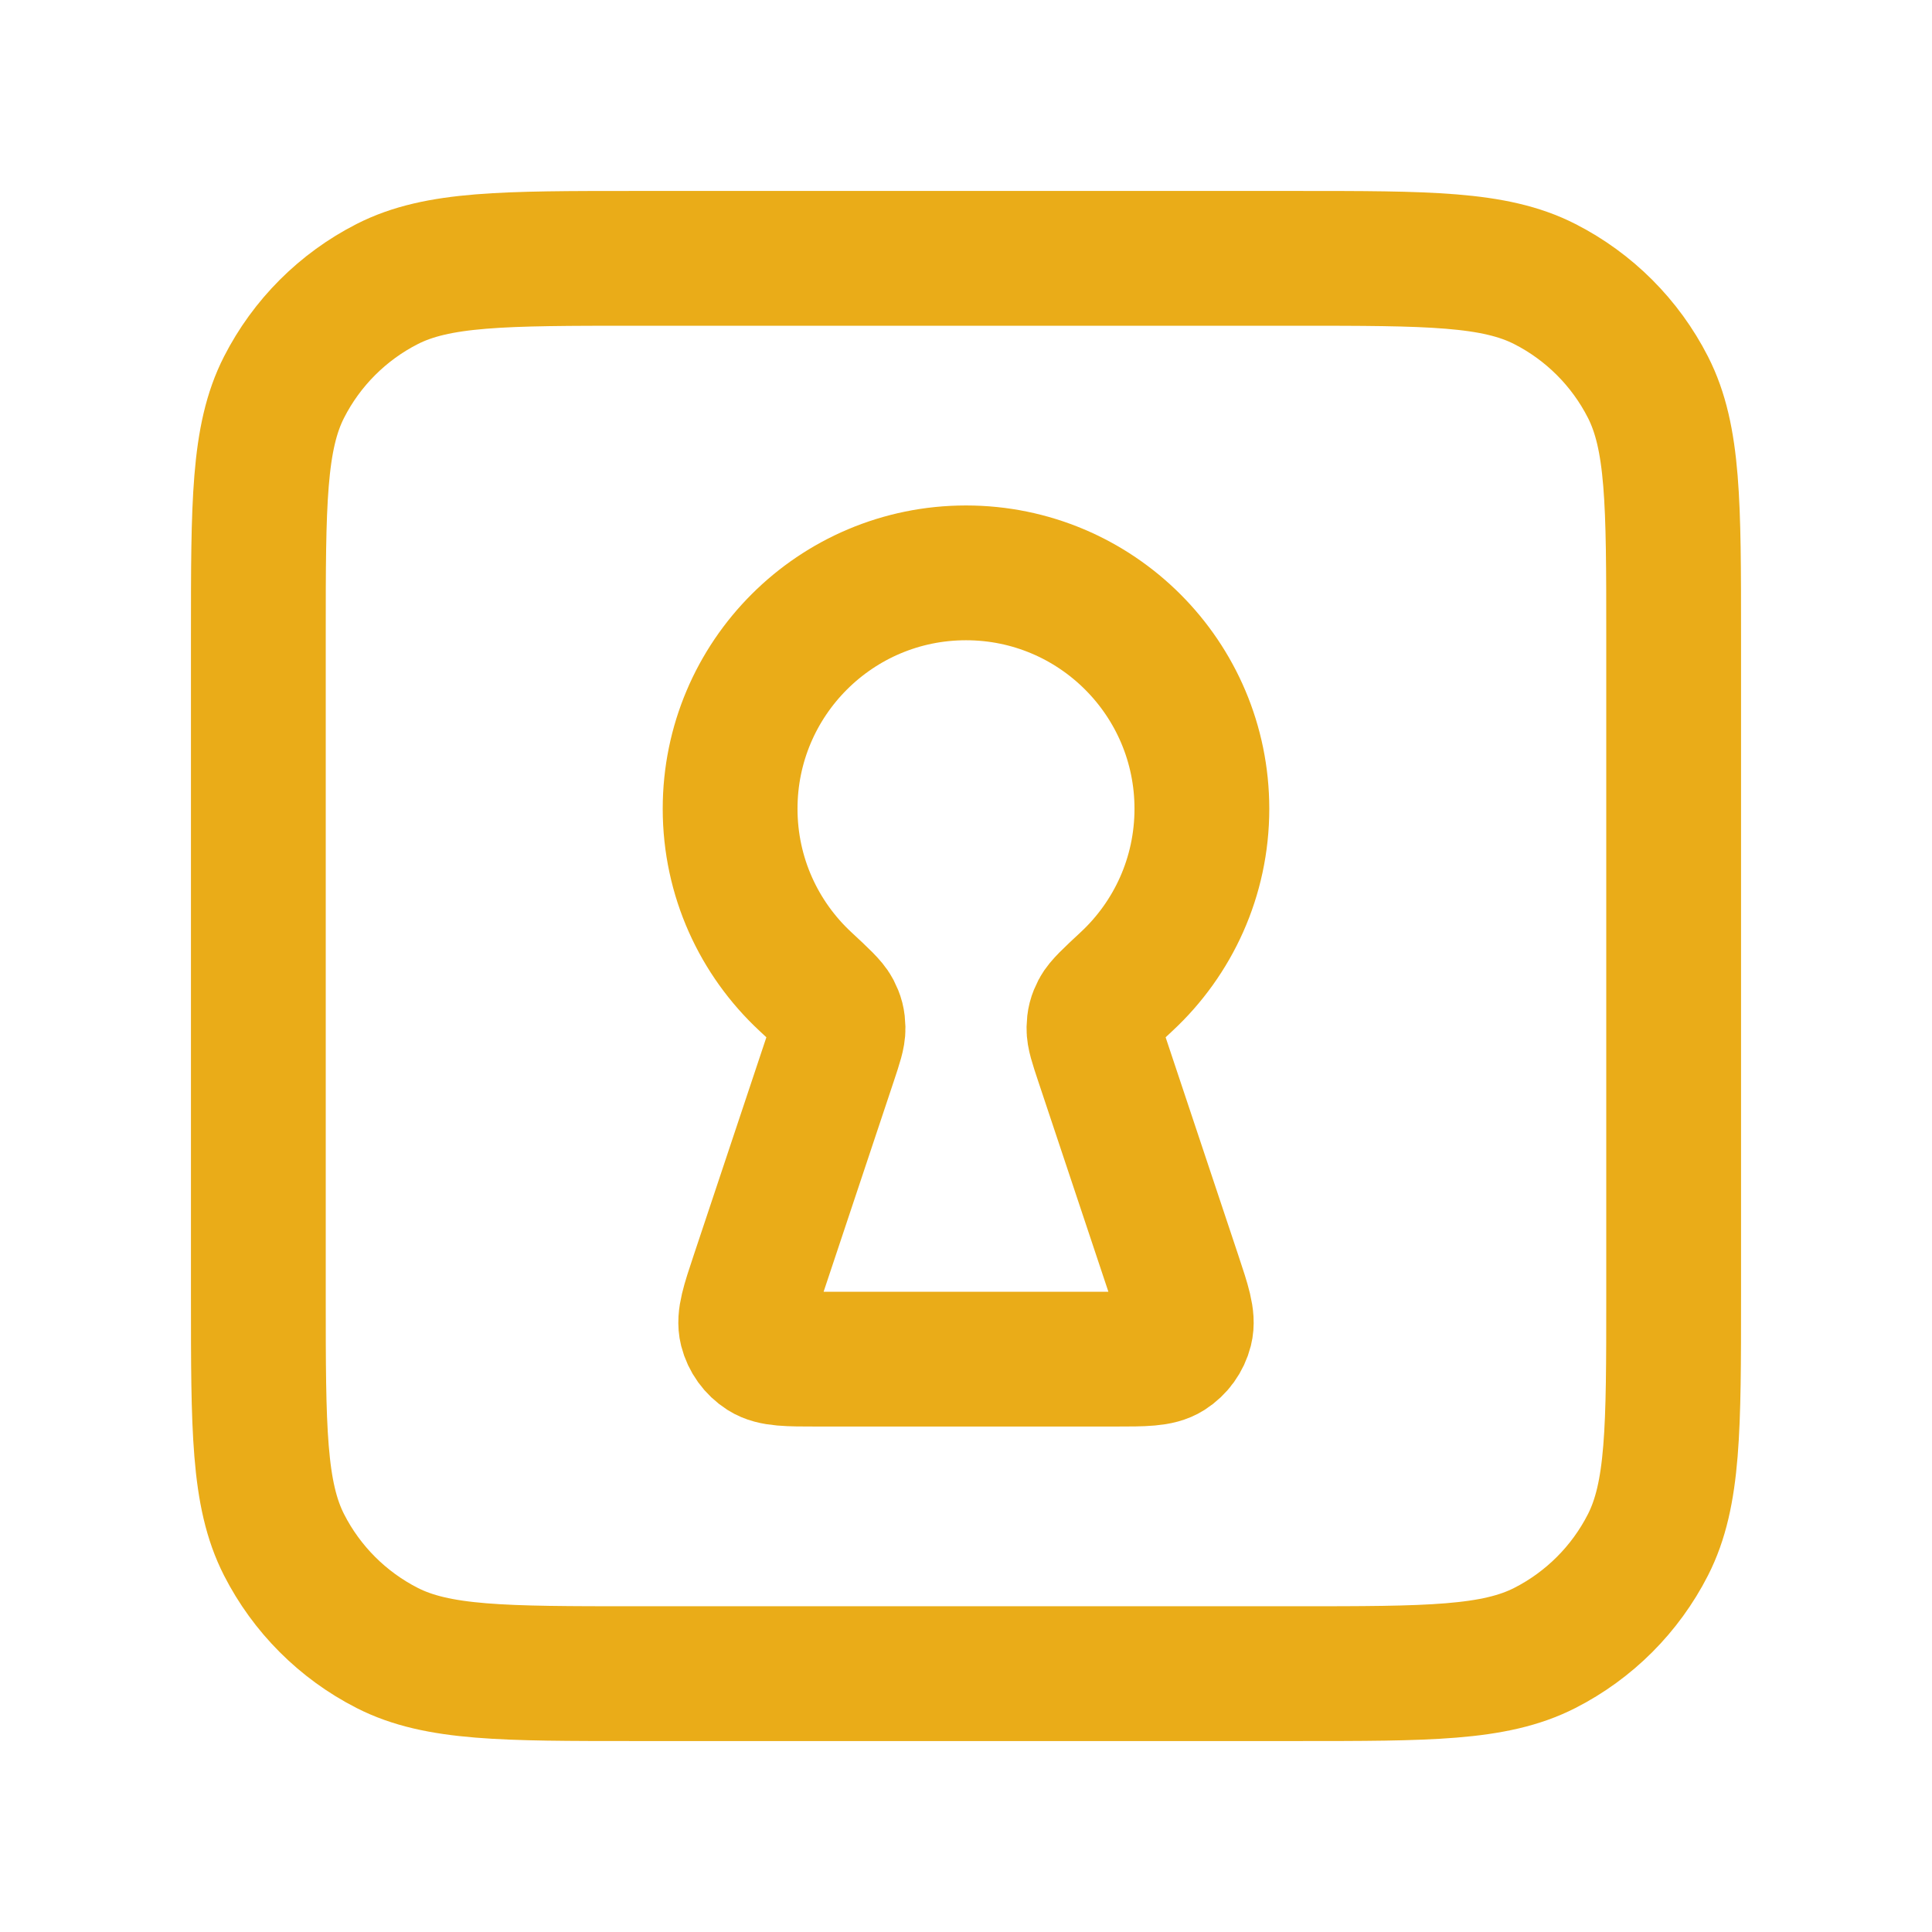
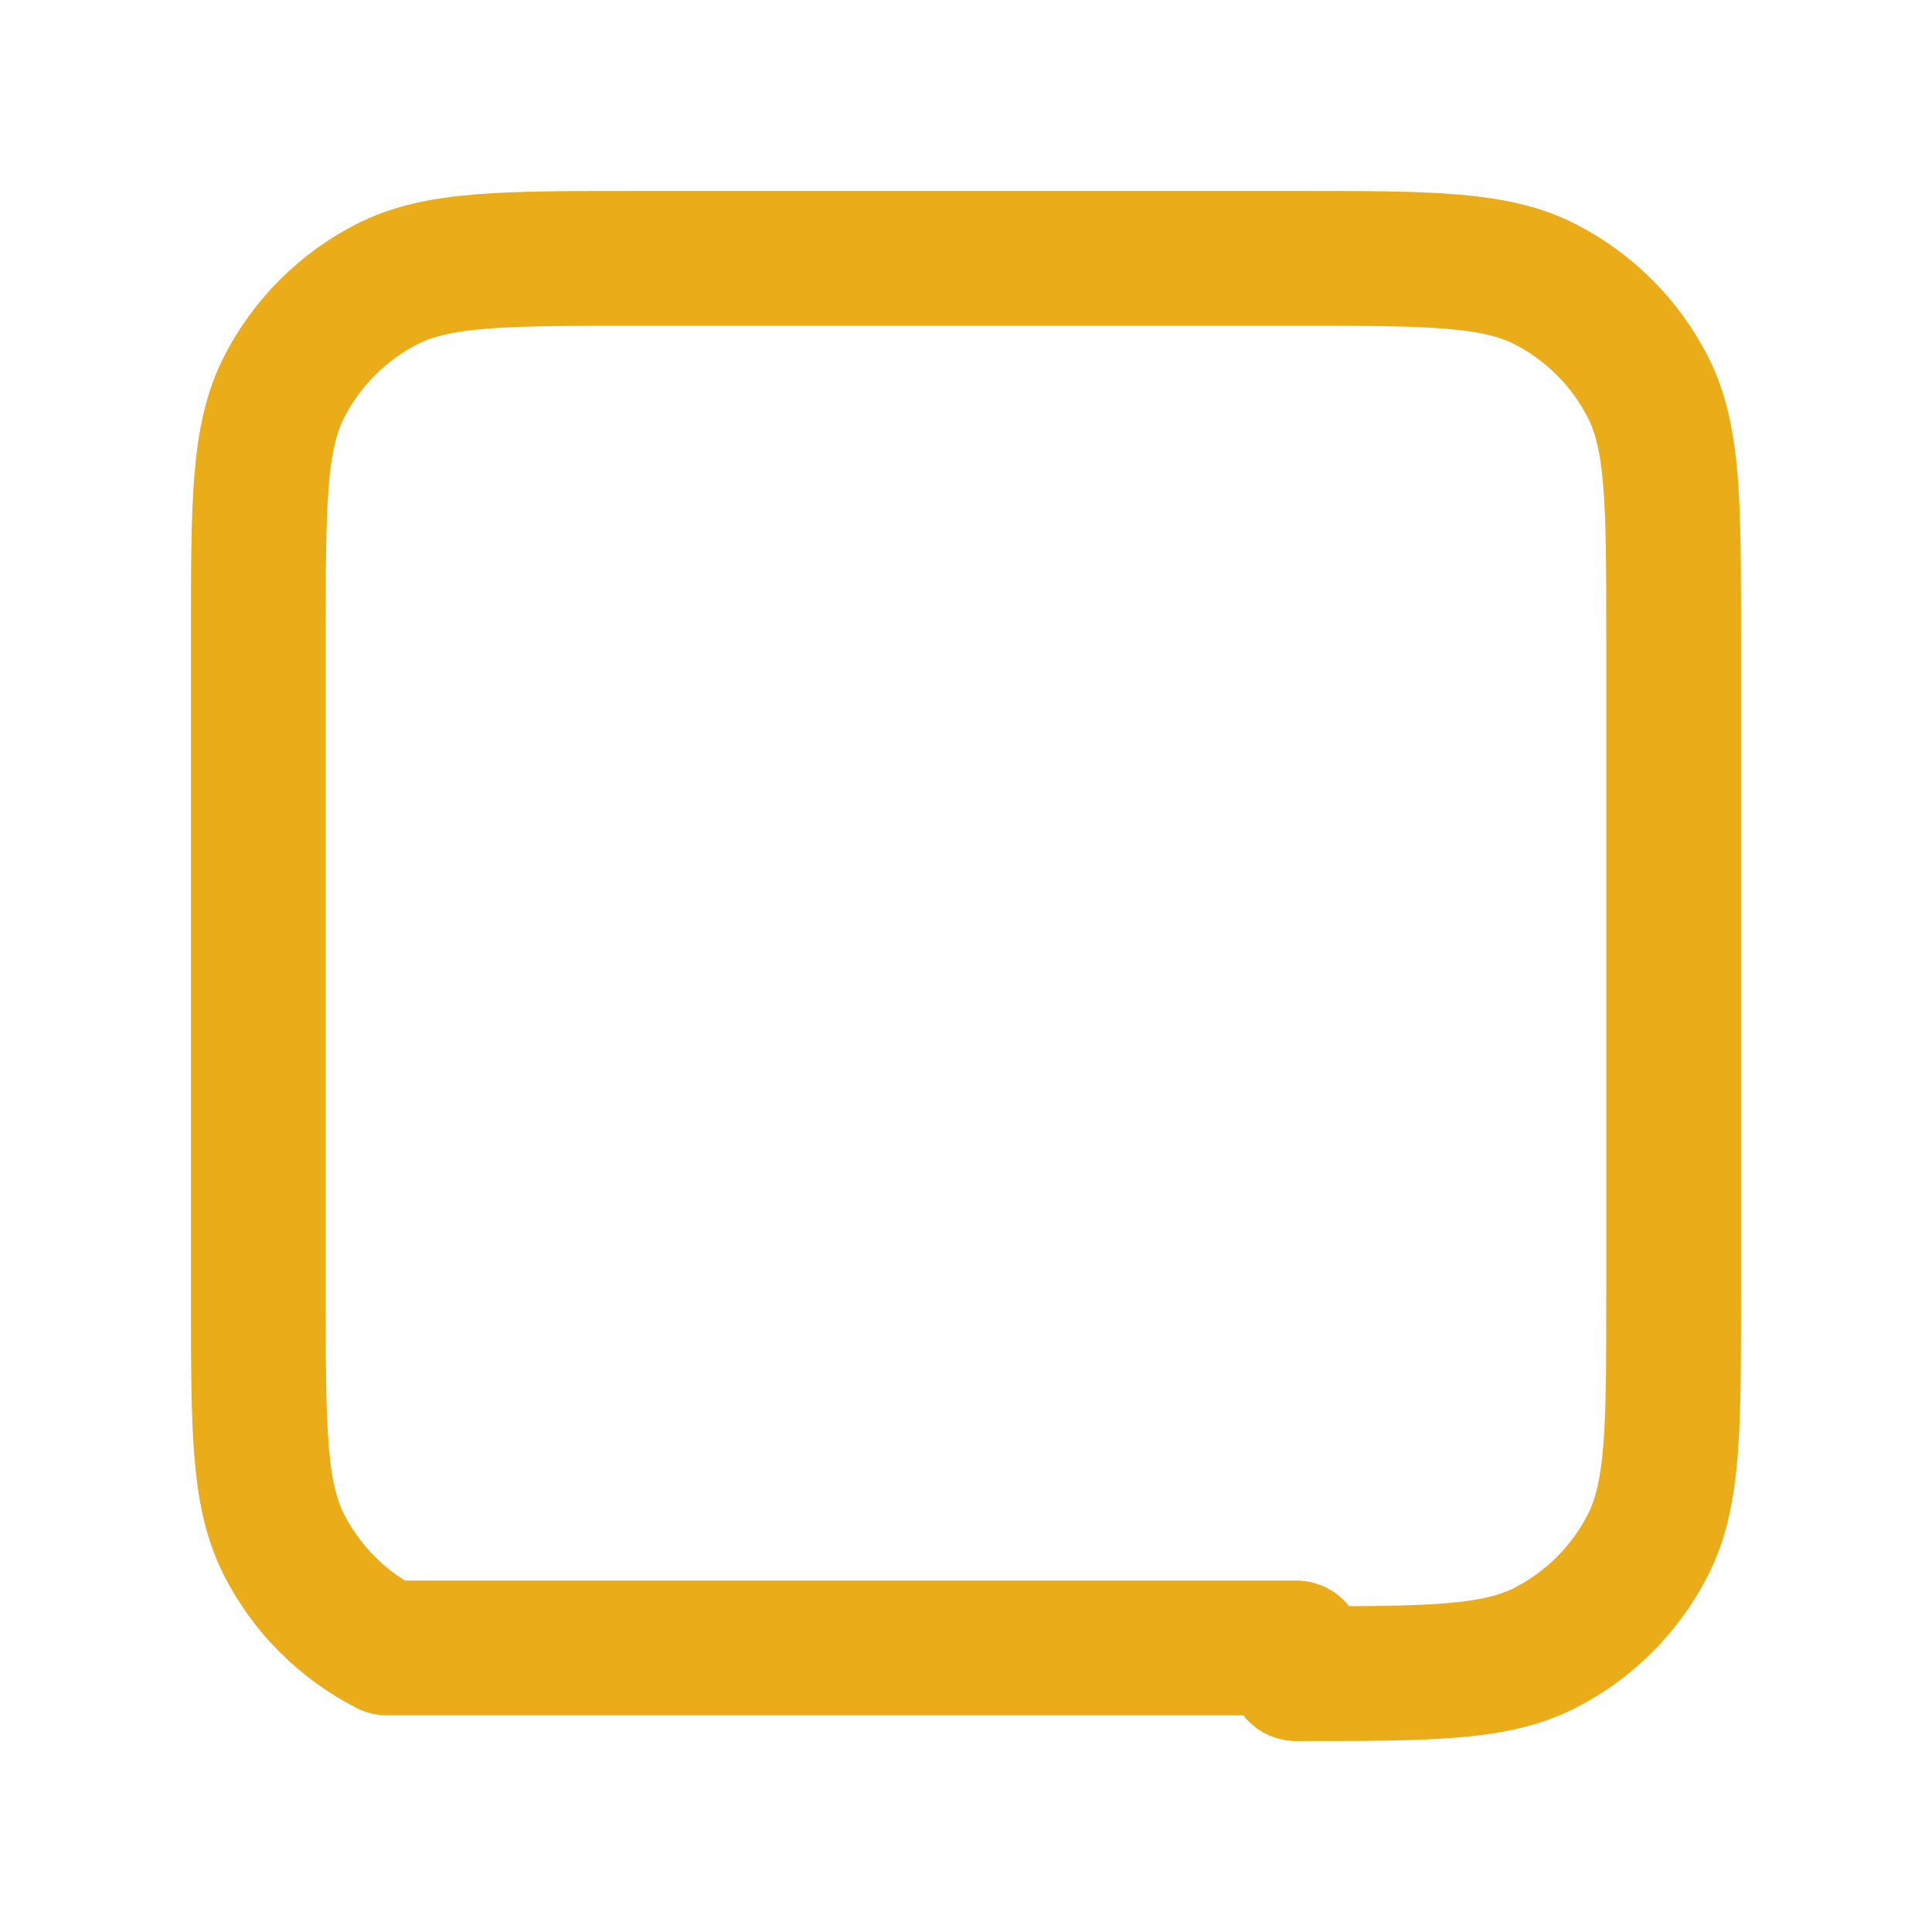
<svg xmlns="http://www.w3.org/2000/svg" width="43" height="43" viewBox="0 0 43 43" fill="none">
-   <path d="M28.85 37.25C31.79 37.25 33.26 37.25 34.383 36.678C35.371 36.174 36.174 35.371 36.678 34.383C37.25 33.26 37.25 31.79 37.25 28.85V14.15C37.25 11.21 37.25 9.74 36.678 8.617C36.174 7.629 35.371 6.826 34.383 6.322C33.26 5.75 31.79 5.75 28.85 5.75L14.15 5.75C11.21 5.75 9.74 5.75 8.617 6.322C7.629 6.826 6.826 7.629 6.322 8.617C5.75 9.74 5.75 11.21 5.75 14.15L5.75 28.85C5.75 31.79 5.75 33.26 6.322 34.383C6.826 35.371 7.629 36.174 8.617 36.678C9.74 37.25 11.21 37.25 14.15 37.25H28.85Z" stroke="#EAAC18" stroke-width="3" stroke-linecap="round" stroke-linejoin="round" />
-   <path d="M24.53 23.591C24.407 23.22 24.345 23.035 24.348 22.884C24.352 22.724 24.373 22.641 24.446 22.499C24.516 22.365 24.703 22.191 25.076 21.844C26.106 20.886 26.75 19.518 26.75 18C26.75 15.101 24.399 12.75 21.5 12.75C18.601 12.75 16.25 15.101 16.25 18C16.25 19.518 16.894 20.886 17.924 21.844C18.297 22.191 18.484 22.365 18.554 22.499C18.627 22.641 18.648 22.724 18.652 22.884C18.655 23.035 18.593 23.22 18.47 23.591L16.864 28.407C16.657 29.029 16.553 29.34 16.615 29.588C16.67 29.805 16.805 29.992 16.994 30.113C17.209 30.25 17.537 30.25 18.192 30.25H24.808C25.463 30.25 25.791 30.25 26.006 30.113C26.195 29.992 26.33 29.805 26.385 29.588C26.447 29.34 26.343 29.029 26.136 28.407L24.53 23.591Z" stroke="#EAAC18" stroke-width="3" stroke-linecap="round" stroke-linejoin="round" />
+   <path d="M28.85 37.25C31.79 37.25 33.26 37.25 34.383 36.678C35.371 36.174 36.174 35.371 36.678 34.383C37.25 33.26 37.25 31.79 37.25 28.85V14.15C37.25 11.21 37.25 9.74 36.678 8.617C36.174 7.629 35.371 6.826 34.383 6.322C33.26 5.75 31.79 5.75 28.85 5.75L14.15 5.75C11.21 5.75 9.74 5.75 8.617 6.322C7.629 6.826 6.826 7.629 6.322 8.617C5.75 9.74 5.75 11.21 5.75 14.15L5.75 28.85C5.75 31.79 5.75 33.26 6.322 34.383C6.826 35.371 7.629 36.174 8.617 36.678H28.85Z" stroke="#EAAC18" stroke-width="3" stroke-linecap="round" stroke-linejoin="round" />
</svg>